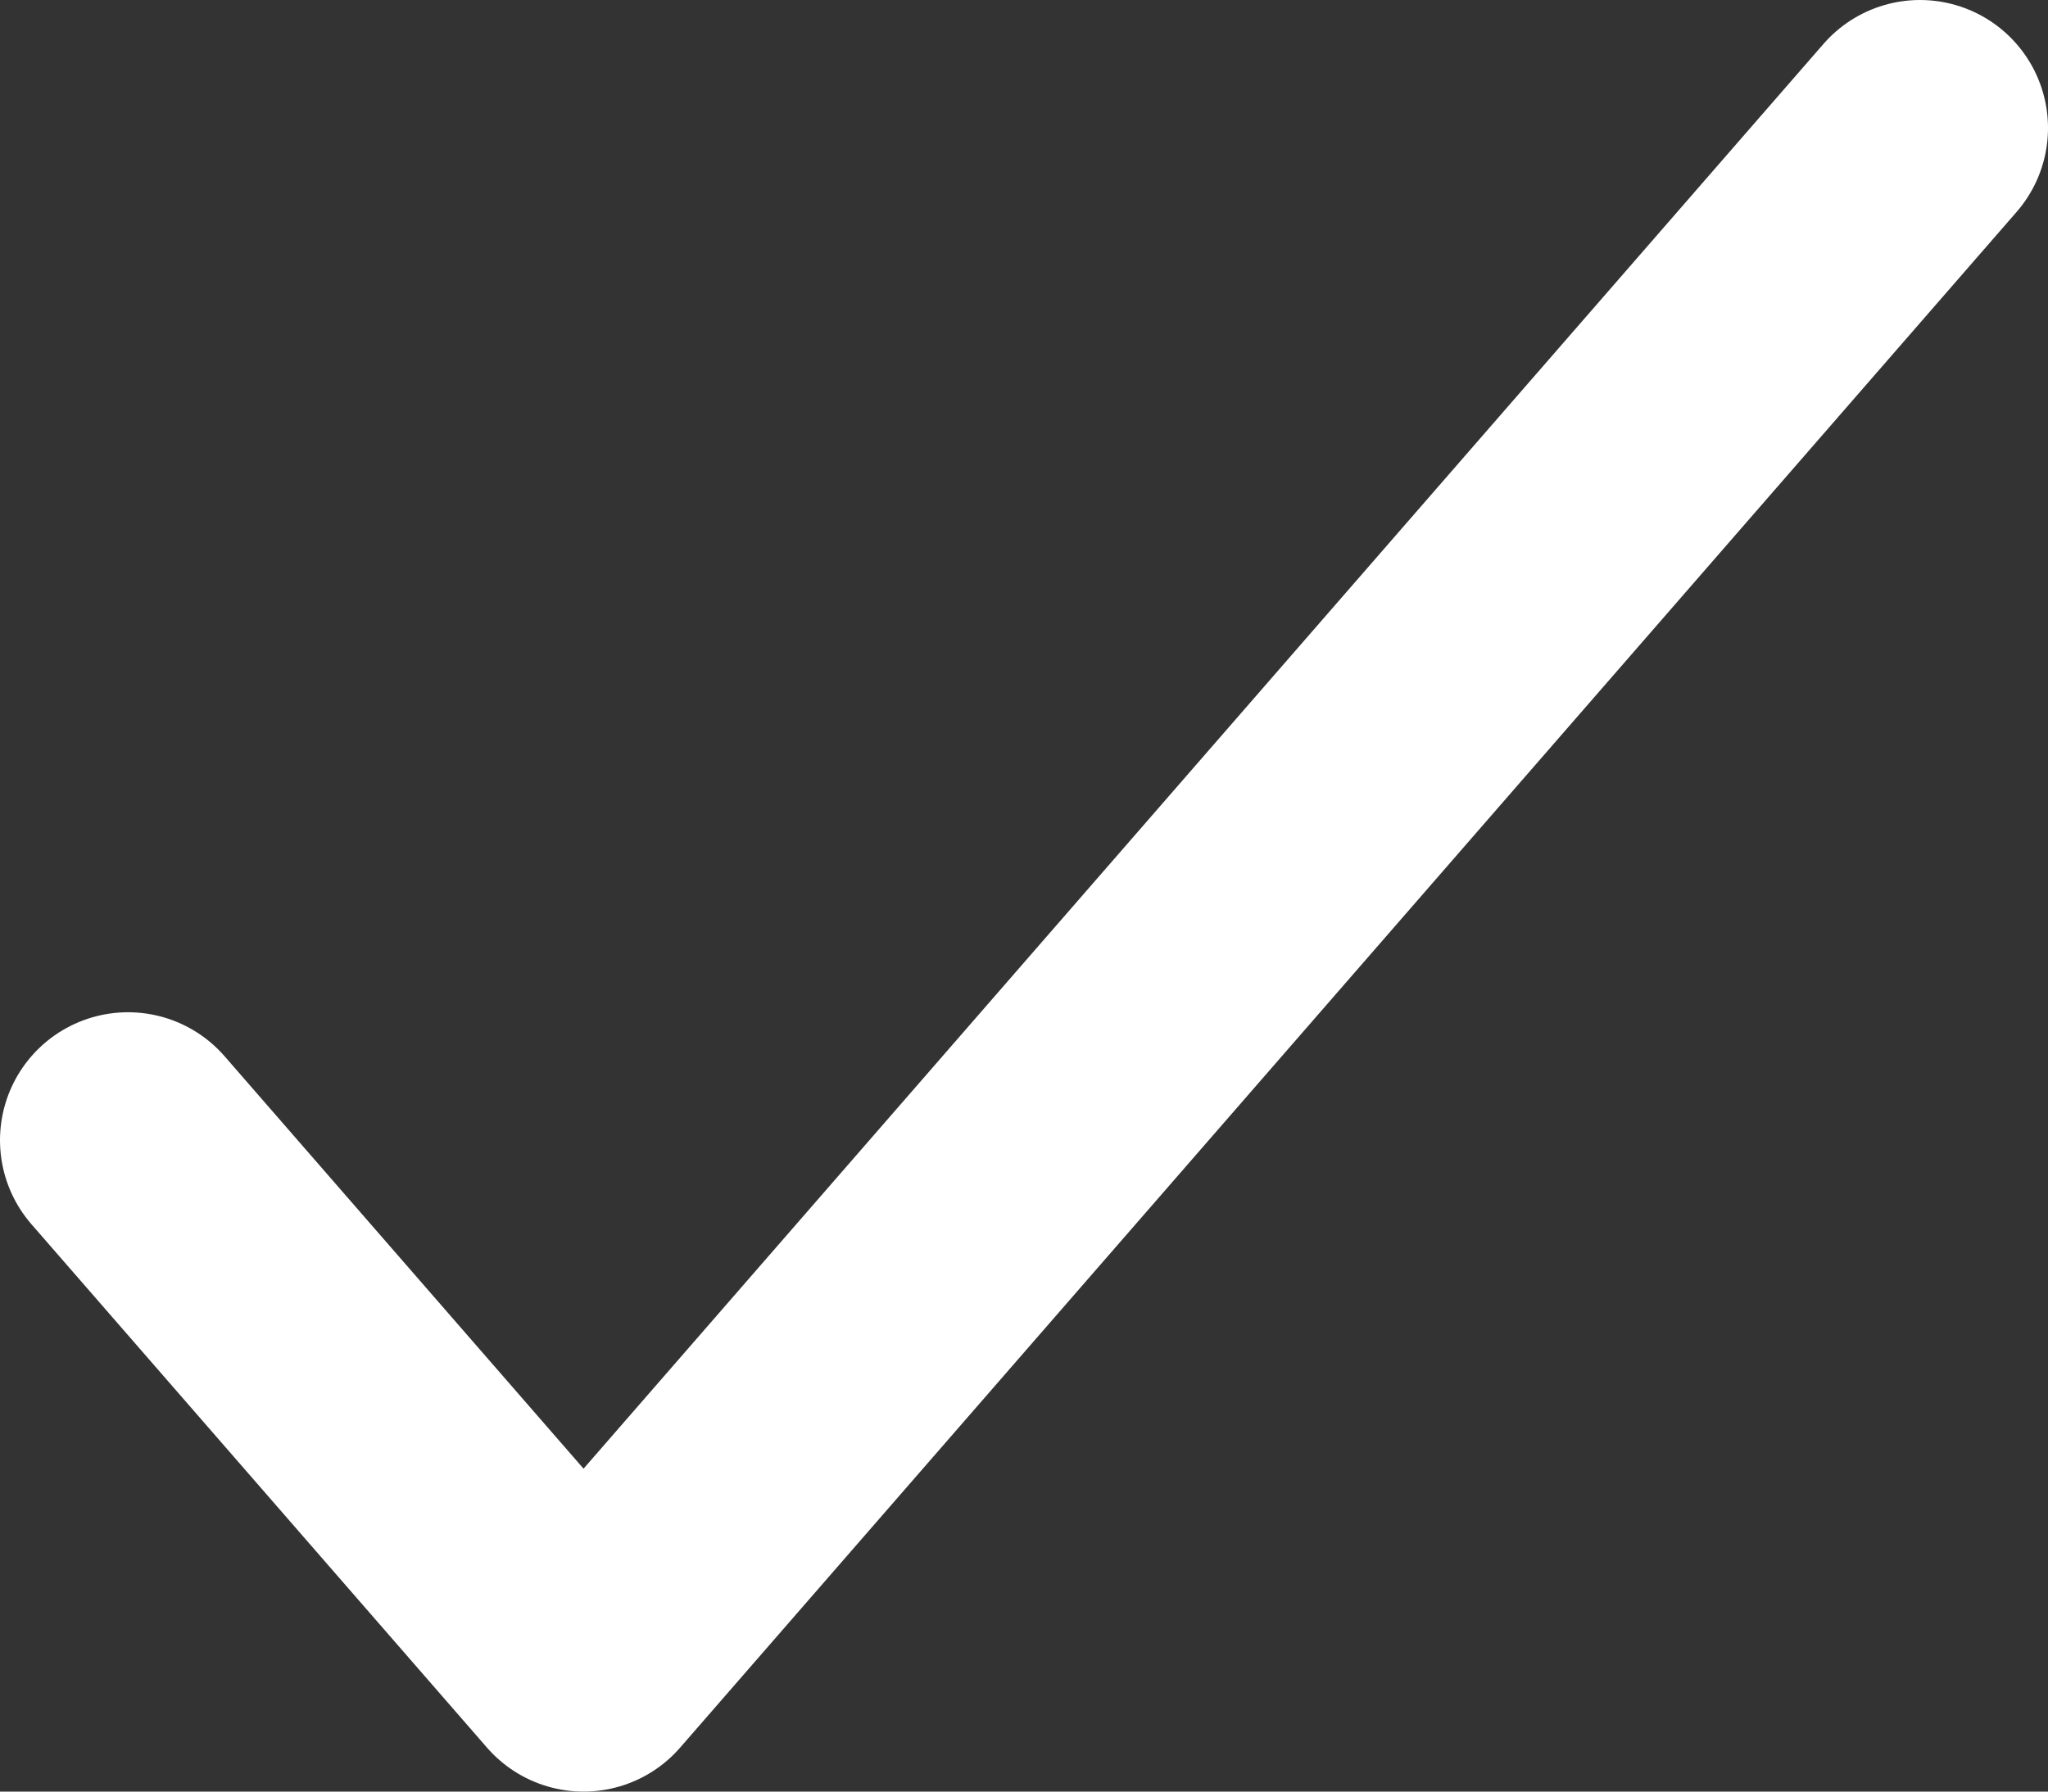
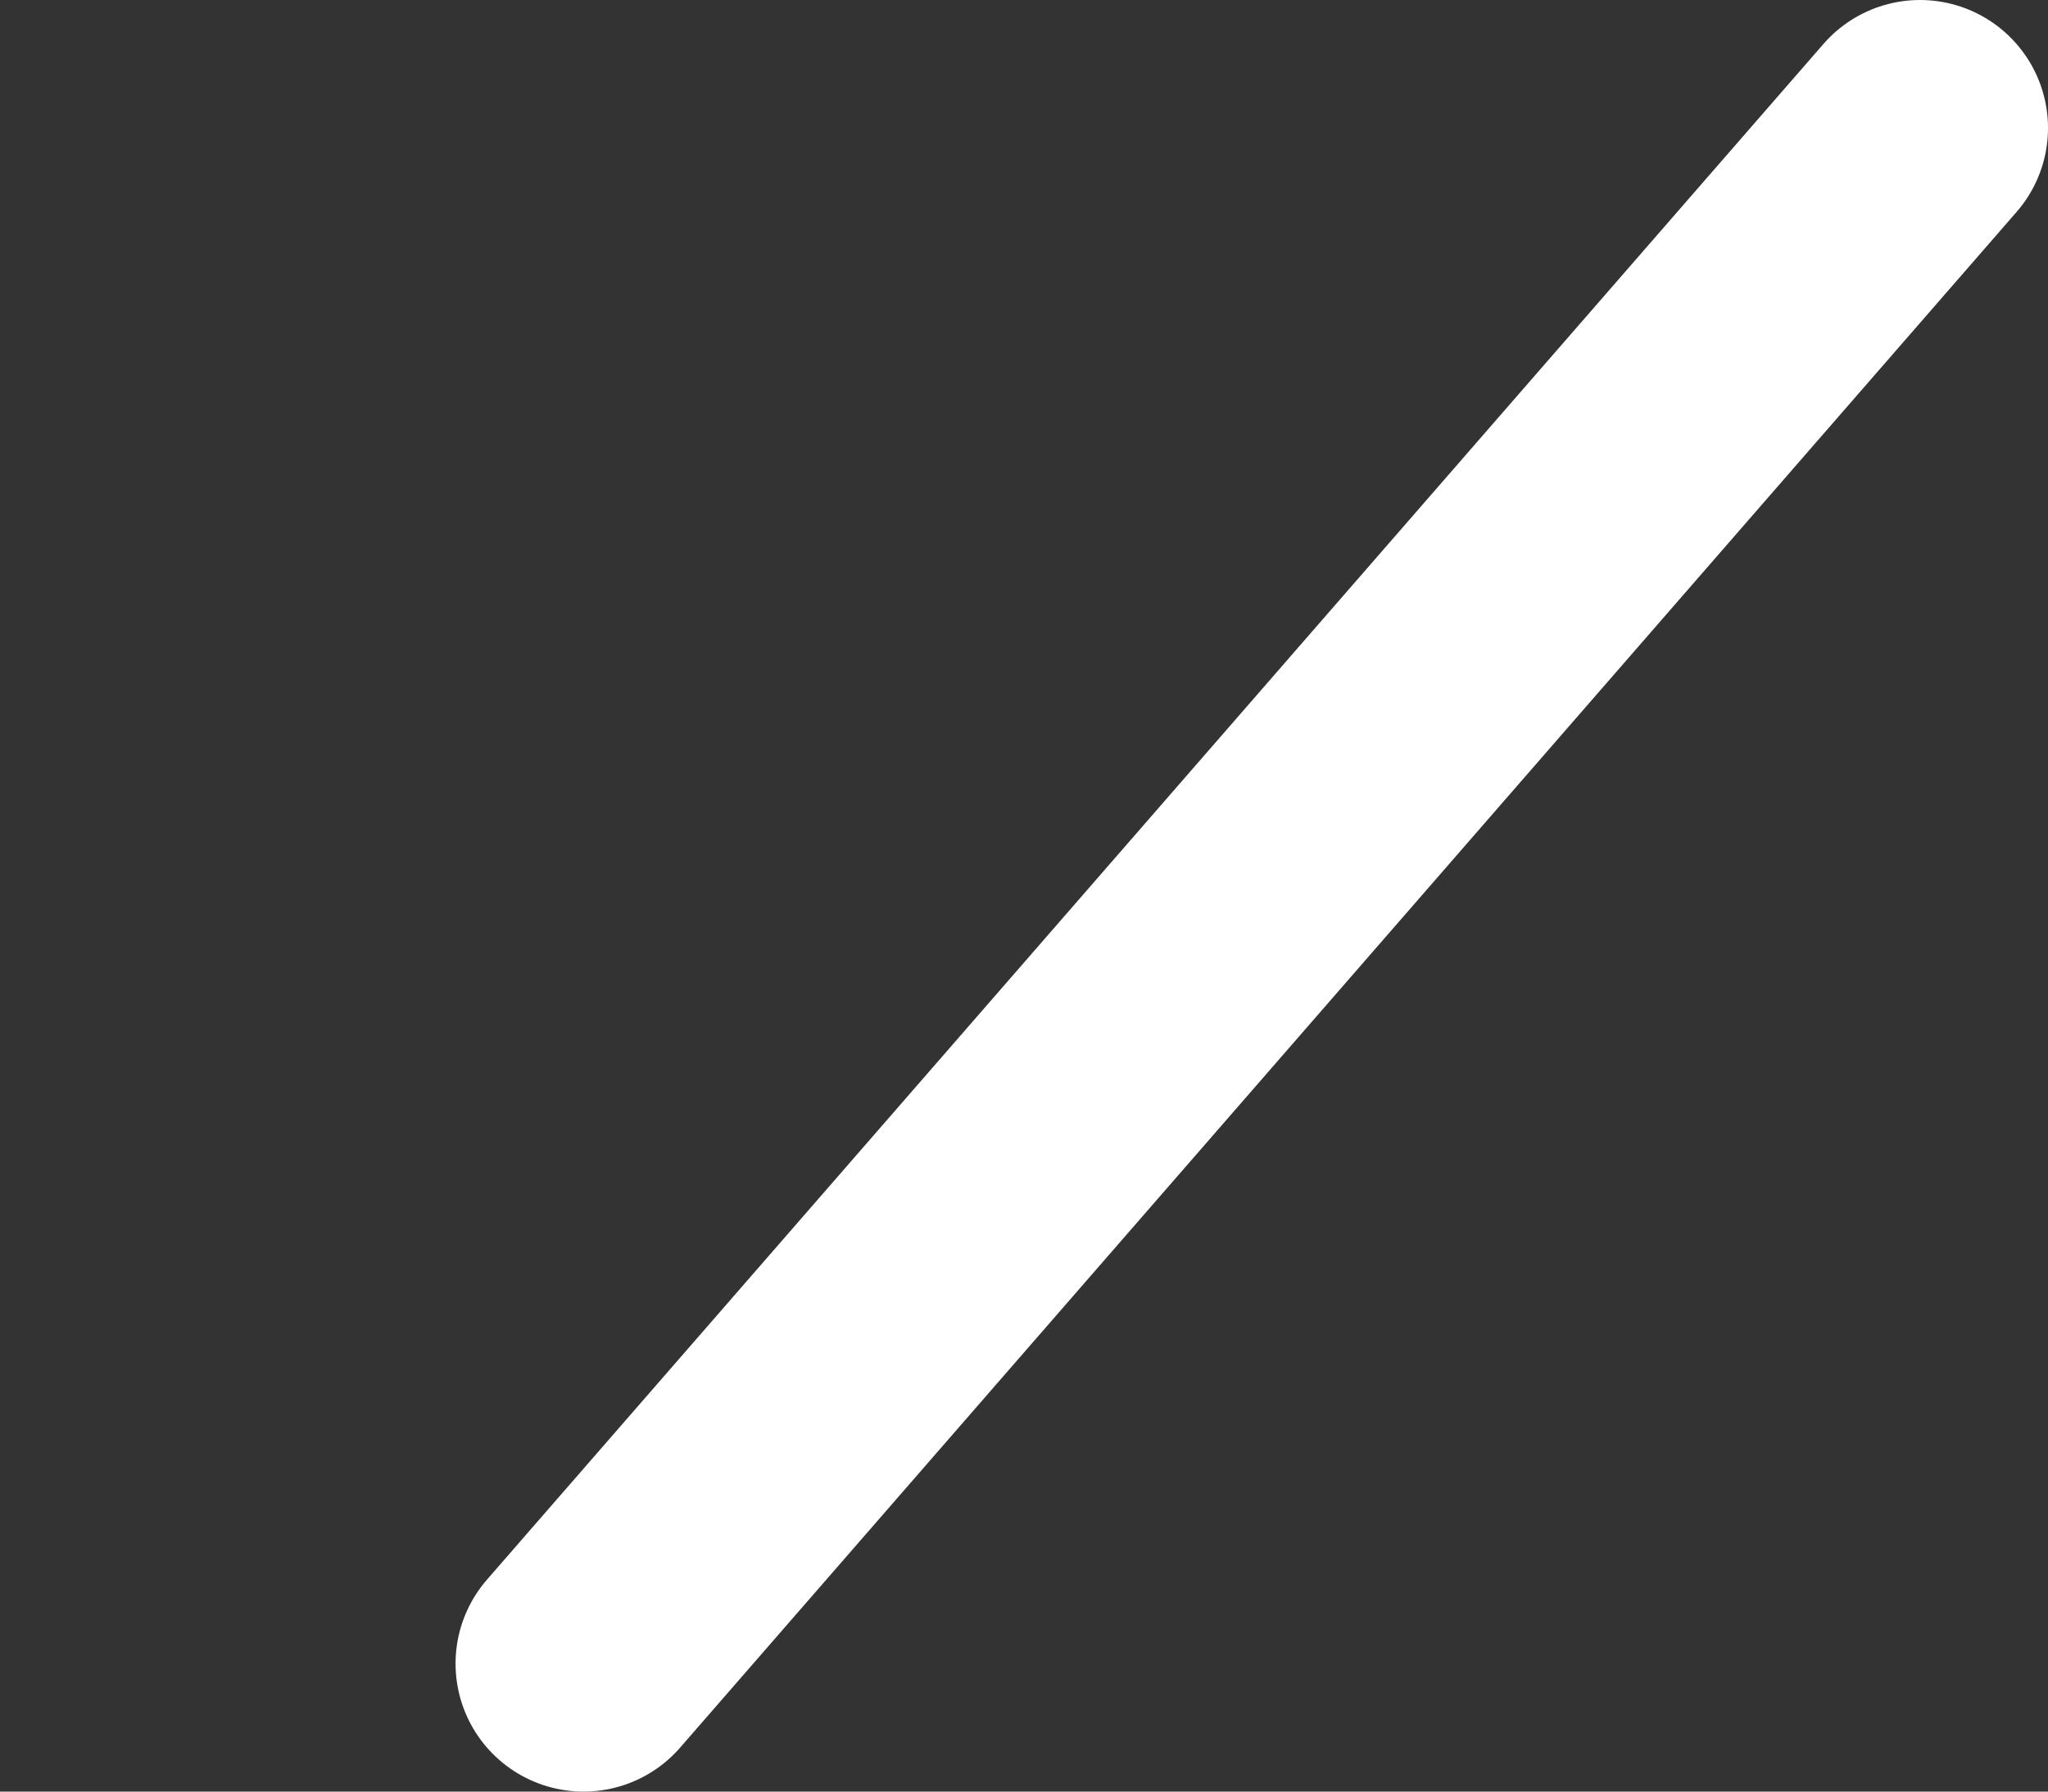
<svg xmlns="http://www.w3.org/2000/svg" width="16" height="14" viewBox="0 0 16 14" fill="none">
  <rect x="0" y="0" width="16" height="14" fill="#333333" stroke="none" />
-   <path d="M15 1L4.559 13L1 8.91" stroke="white" stroke-width="2" stroke-linecap="round" stroke-linejoin="round" />
+   <path d="M15 1L4.559 13" stroke="white" stroke-width="2" stroke-linecap="round" stroke-linejoin="round" />
</svg>